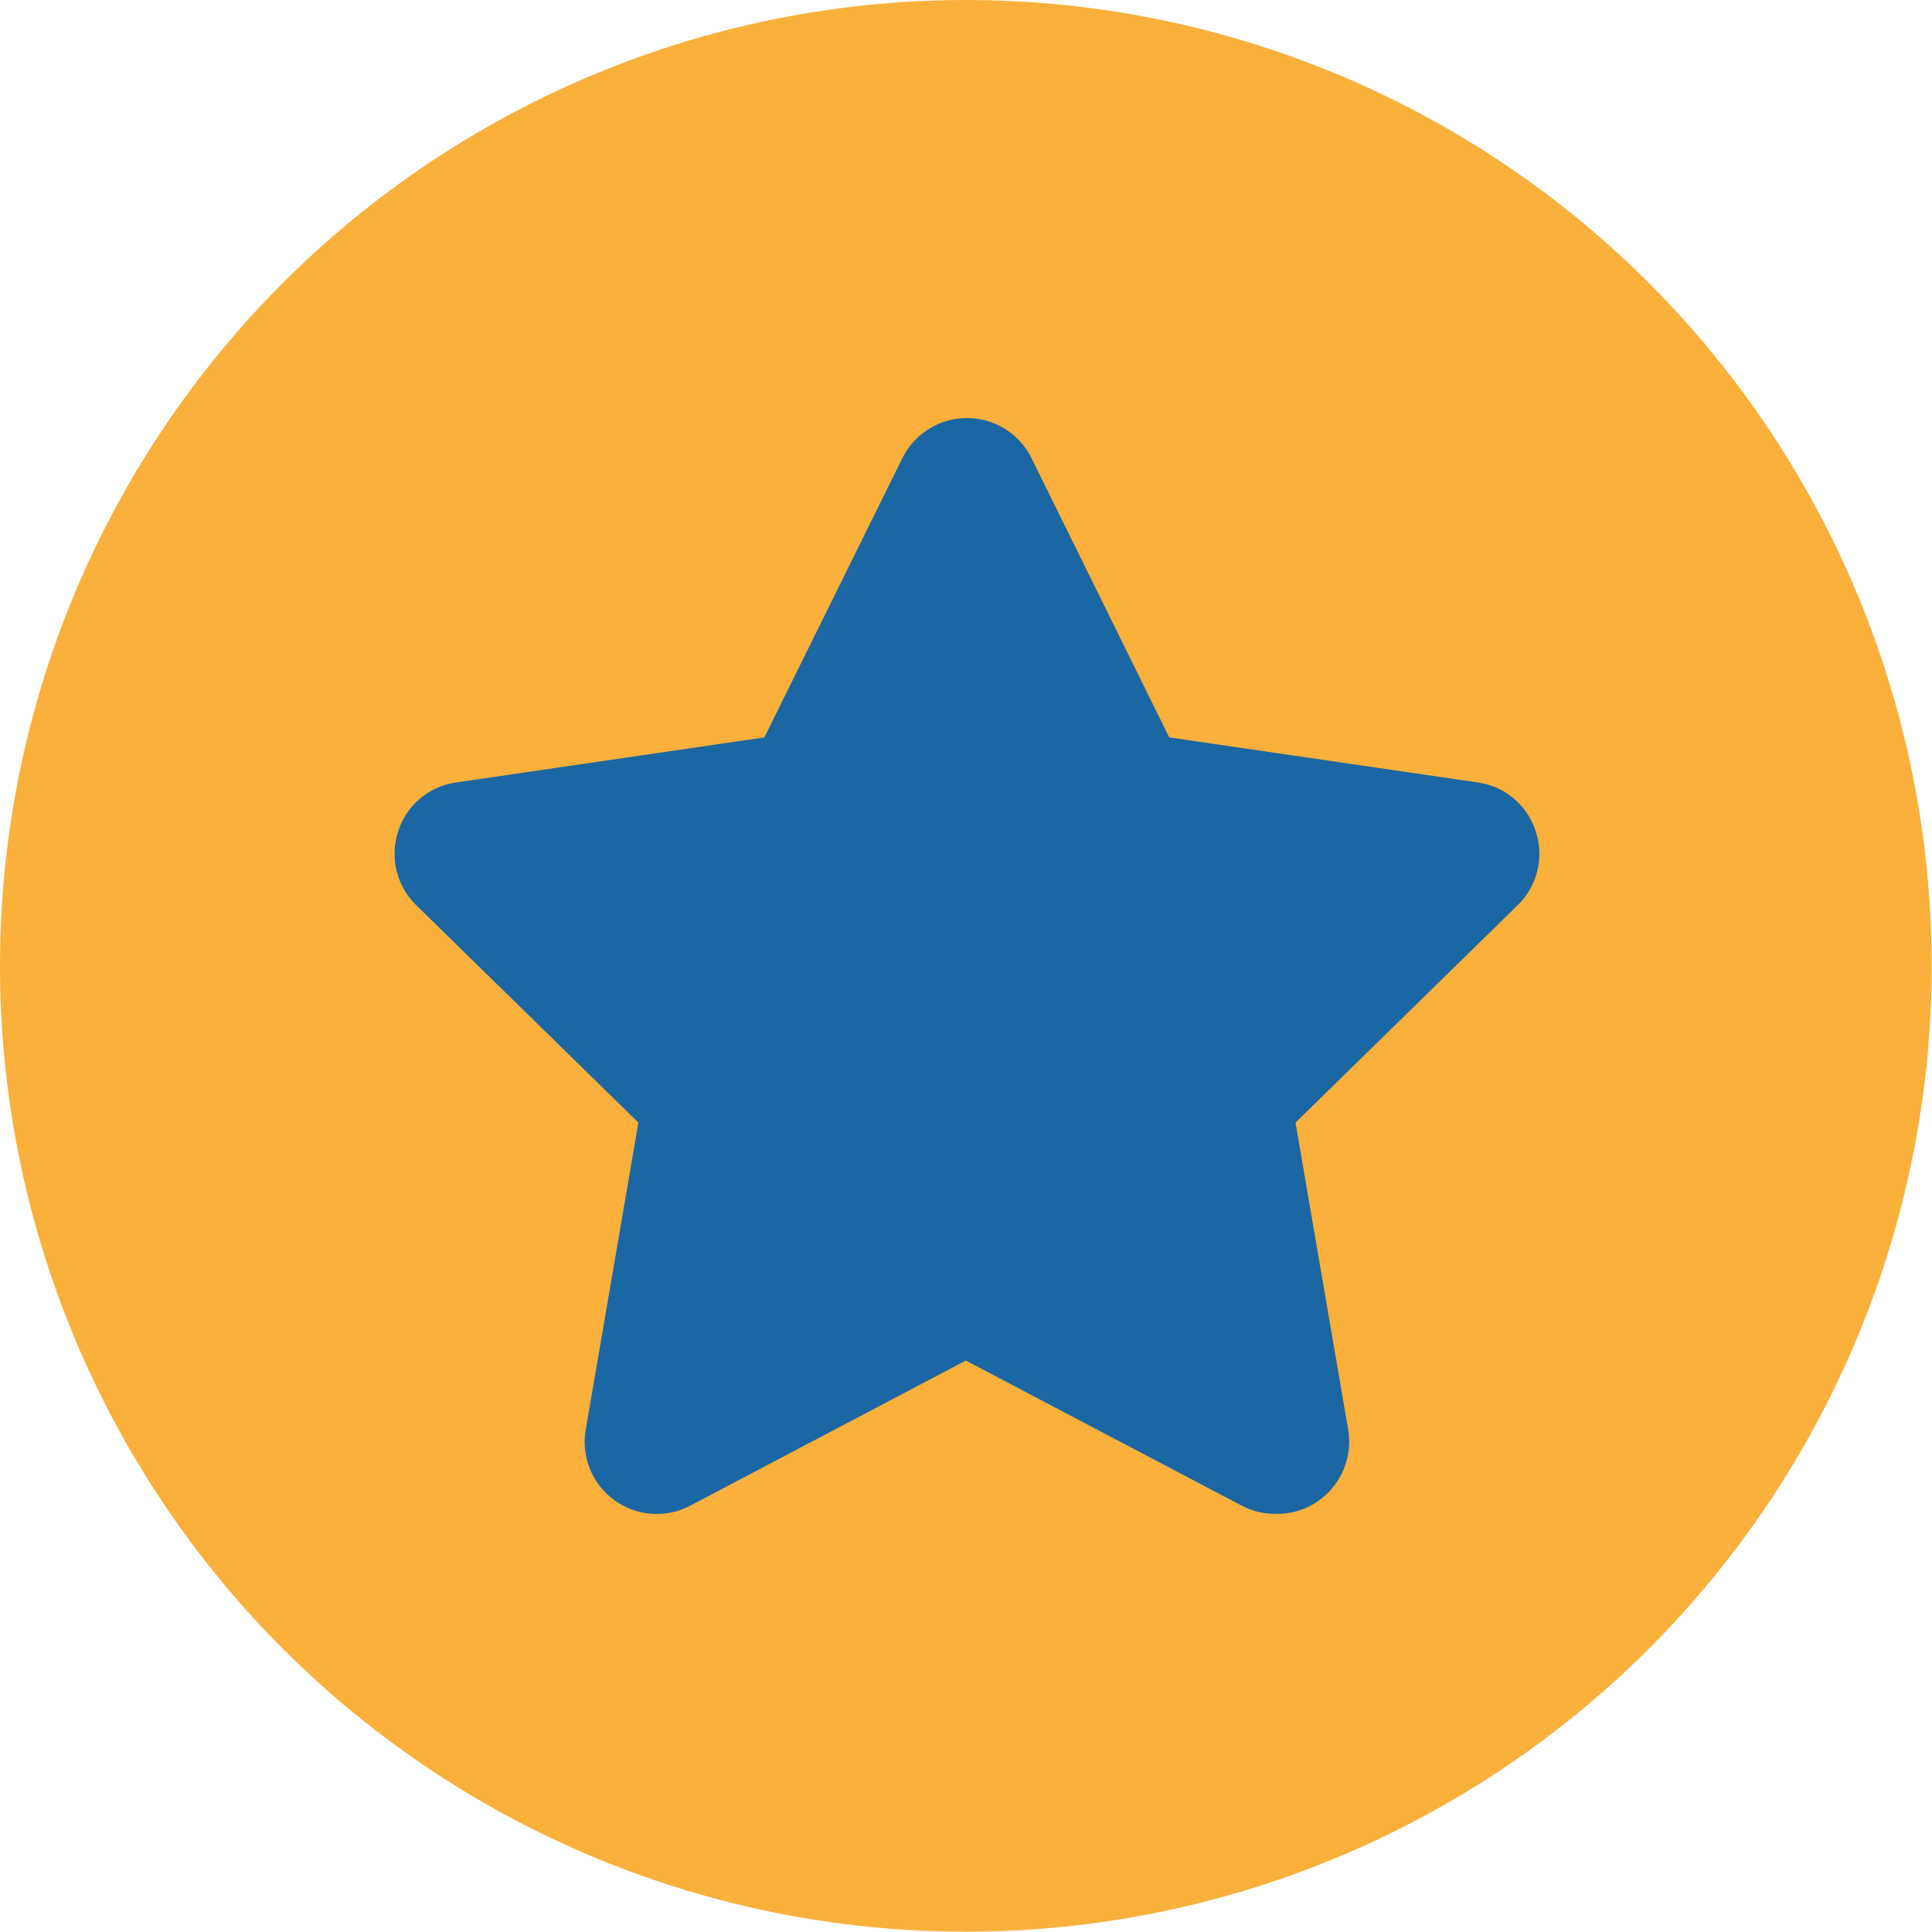
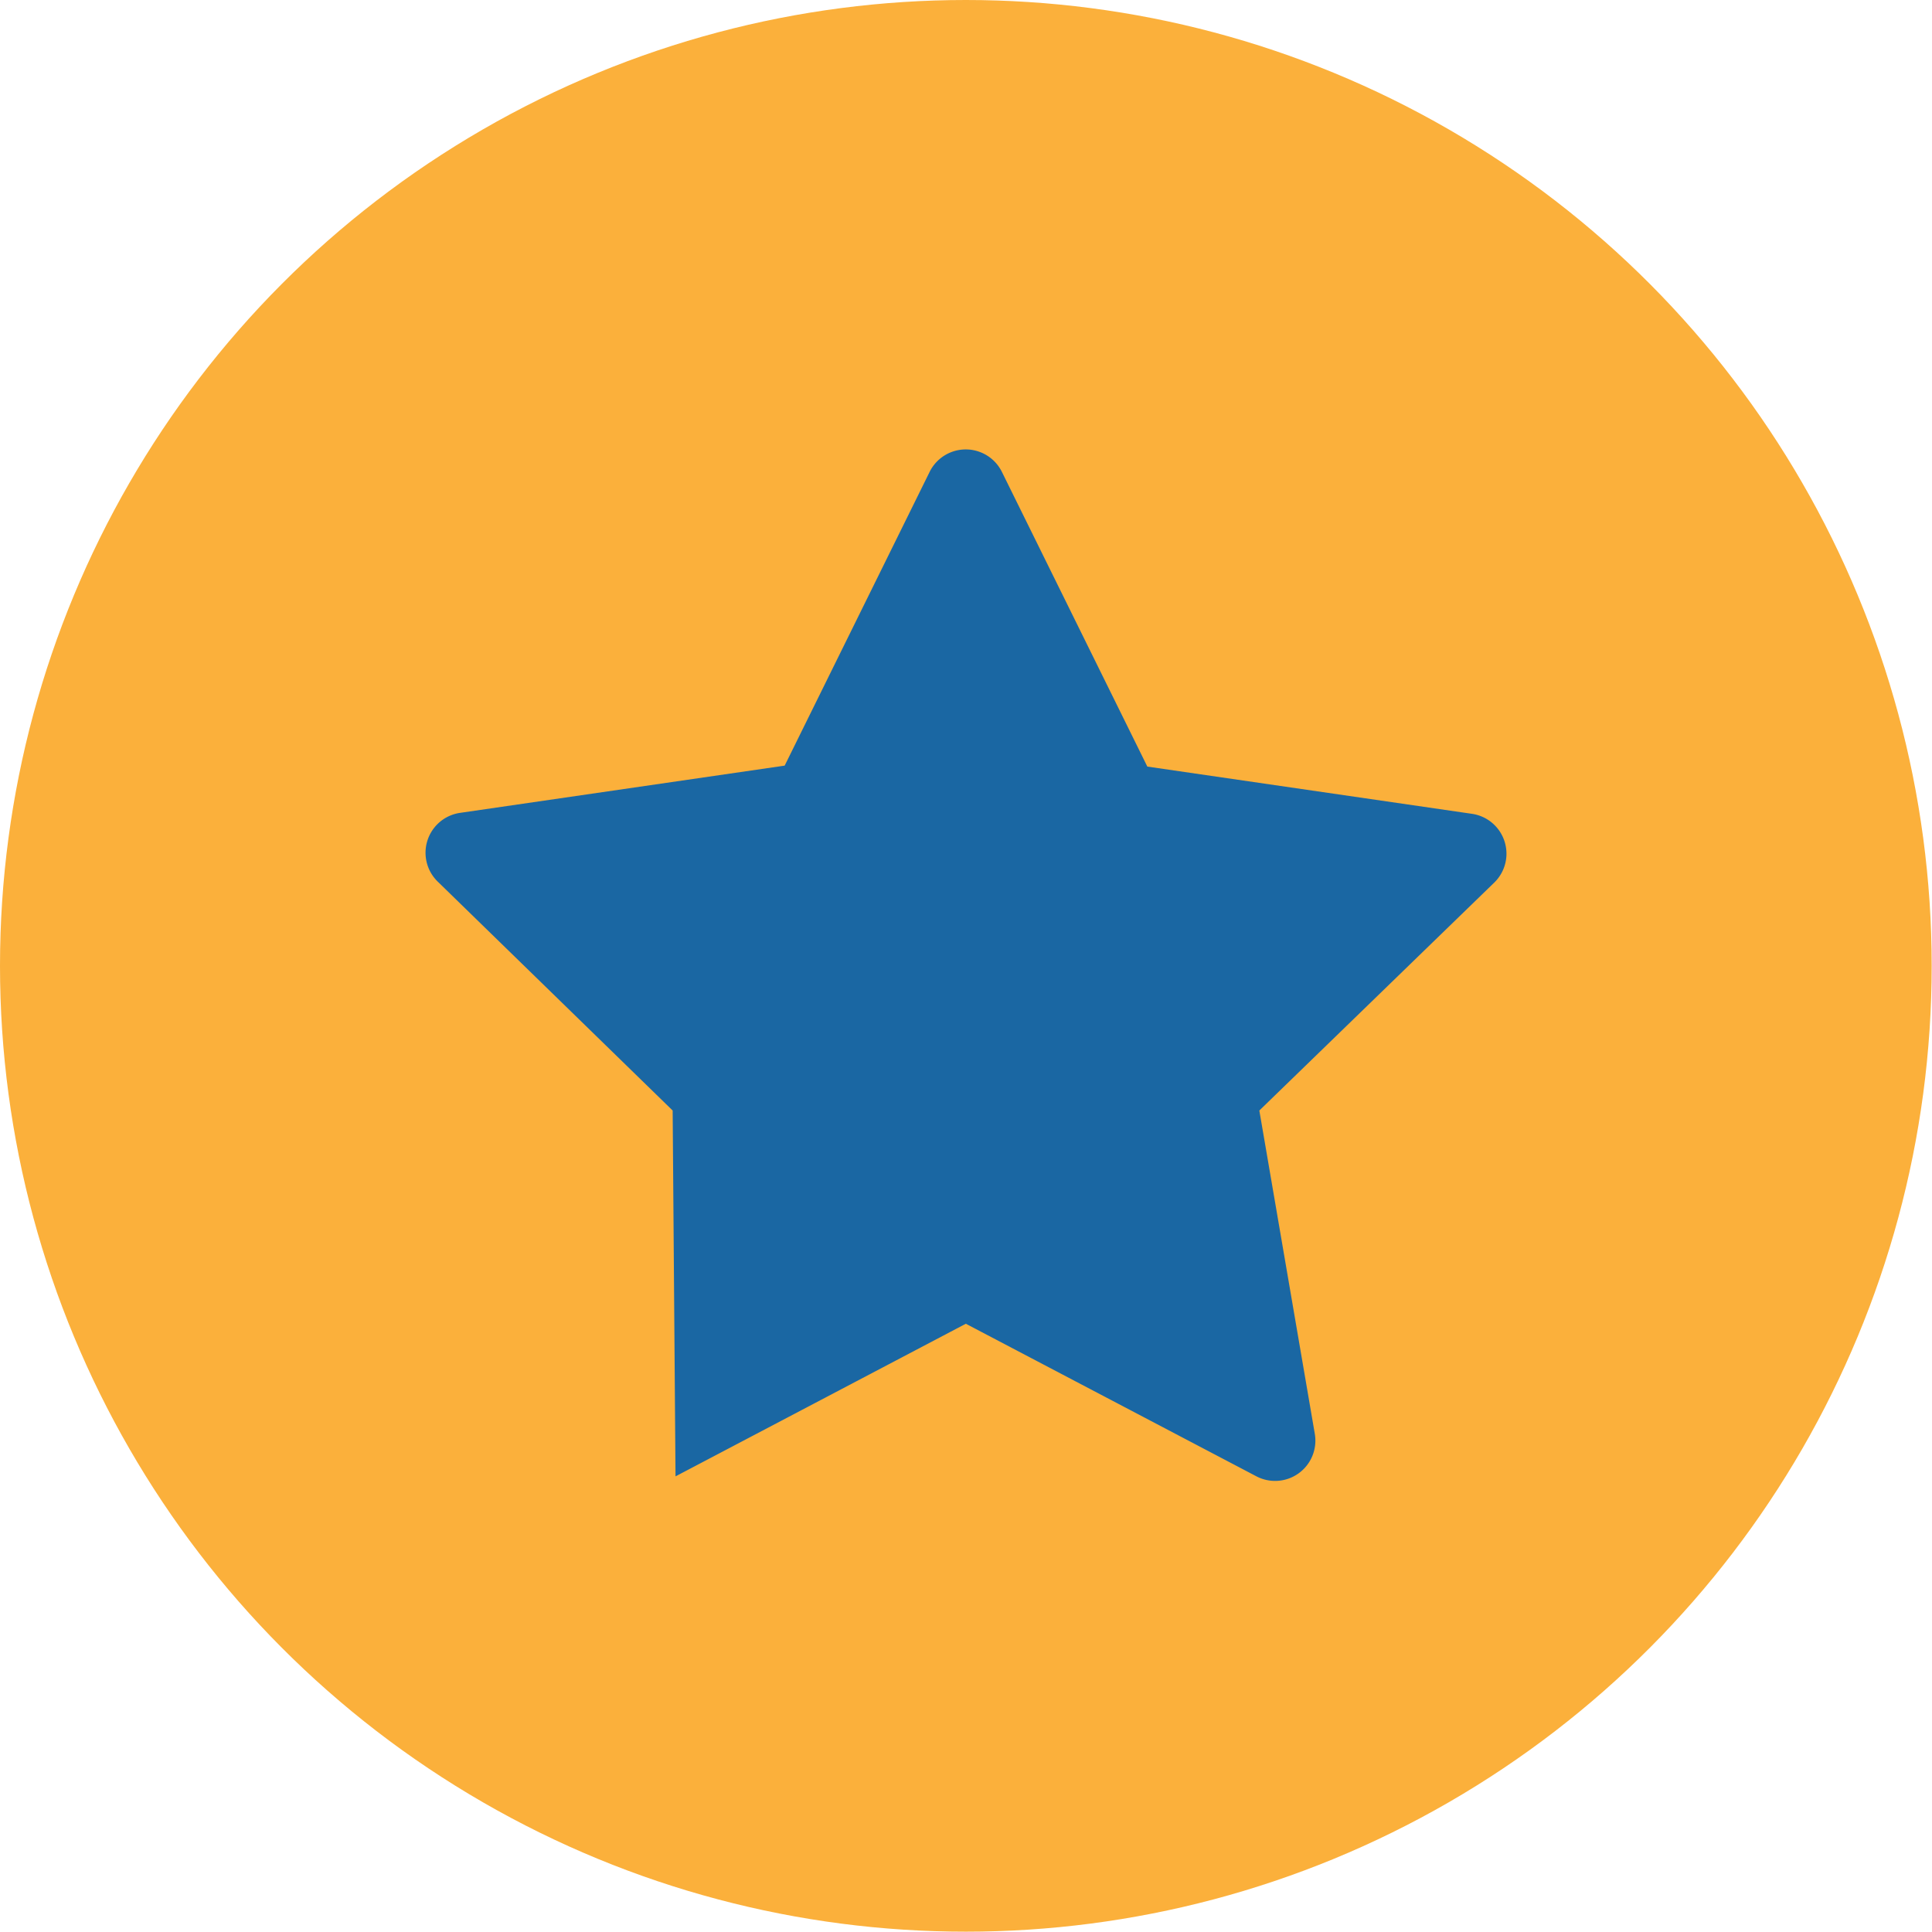
<svg xmlns="http://www.w3.org/2000/svg" viewBox="0 0 60.89 60.89">
  <circle cx="30.44" cy="30.44" r="30.44" style="fill:#fbb03b" />
-   <path d="M31.58,14.88l4.58,9.28L46.4,25.65a1.27,1.27,0,0,1,.7,2.16L39.69,35l1.75,10.2a1.27,1.27,0,0,1-1.84,1.33l-9.16-4.81-9.15,4.81a1.27,1.27,0,0,1-1.84-1.33L21.2,35l-7.41-7.22a1.27,1.27,0,0,1,.7-2.16l10.24-1.49,4.58-9.28A1.27,1.27,0,0,1,31.58,14.88Z" style="fill:#1a67a3" />
-   <path d="M40.19,47.71a2.24,2.24,0,0,1-1.06-.26l-8.69-4.57-8.68,4.57a2.27,2.27,0,0,1-3.3-2.39l1.66-9.68-7-6.85a2.26,2.26,0,0,1-.57-2.33,2.24,2.24,0,0,1,1.83-1.54l9.71-1.42,4.35-8.8a2.27,2.27,0,0,1,4.07,0l4.34,8.8,9.72,1.42a2.24,2.24,0,0,1,1.83,1.54,2.26,2.26,0,0,1-.57,2.33l-7,6.85,1.66,9.68a2.28,2.28,0,0,1-.91,2.22A2.22,2.22,0,0,1,40.19,47.71Zm-9.75-7.09,9.62,5.06a.28.28,0,0,0,.29,0,.28.28,0,0,0,.11-.27L38.62,34.68,46.4,27.1a.27.27,0,0,0,.07-.28.25.25,0,0,0-.22-.18L35.5,25.07l-4.81-9.74c-.13-.25-.37-.25-.49,0l-4.81,9.74L14.64,26.64a.25.25,0,0,0-.22.18.27.27,0,0,0,.07.28l7.78,7.58L20.43,45.39a.28.28,0,0,0,.11.27.28.28,0,0,0,.29,0Z" style="fill:#1a67a3" />
+   <path d="M31.58,14.88l4.58,9.28L46.4,25.65a1.27,1.27,0,0,1,.7,2.16L39.69,35l1.75,10.2a1.27,1.27,0,0,1-1.84,1.33l-9.16-4.81-9.15,4.81L21.2,35l-7.41-7.22a1.27,1.27,0,0,1,.7-2.16l10.24-1.49,4.58-9.28A1.27,1.27,0,0,1,31.58,14.88Z" style="fill:#1a67a3" />
</svg>